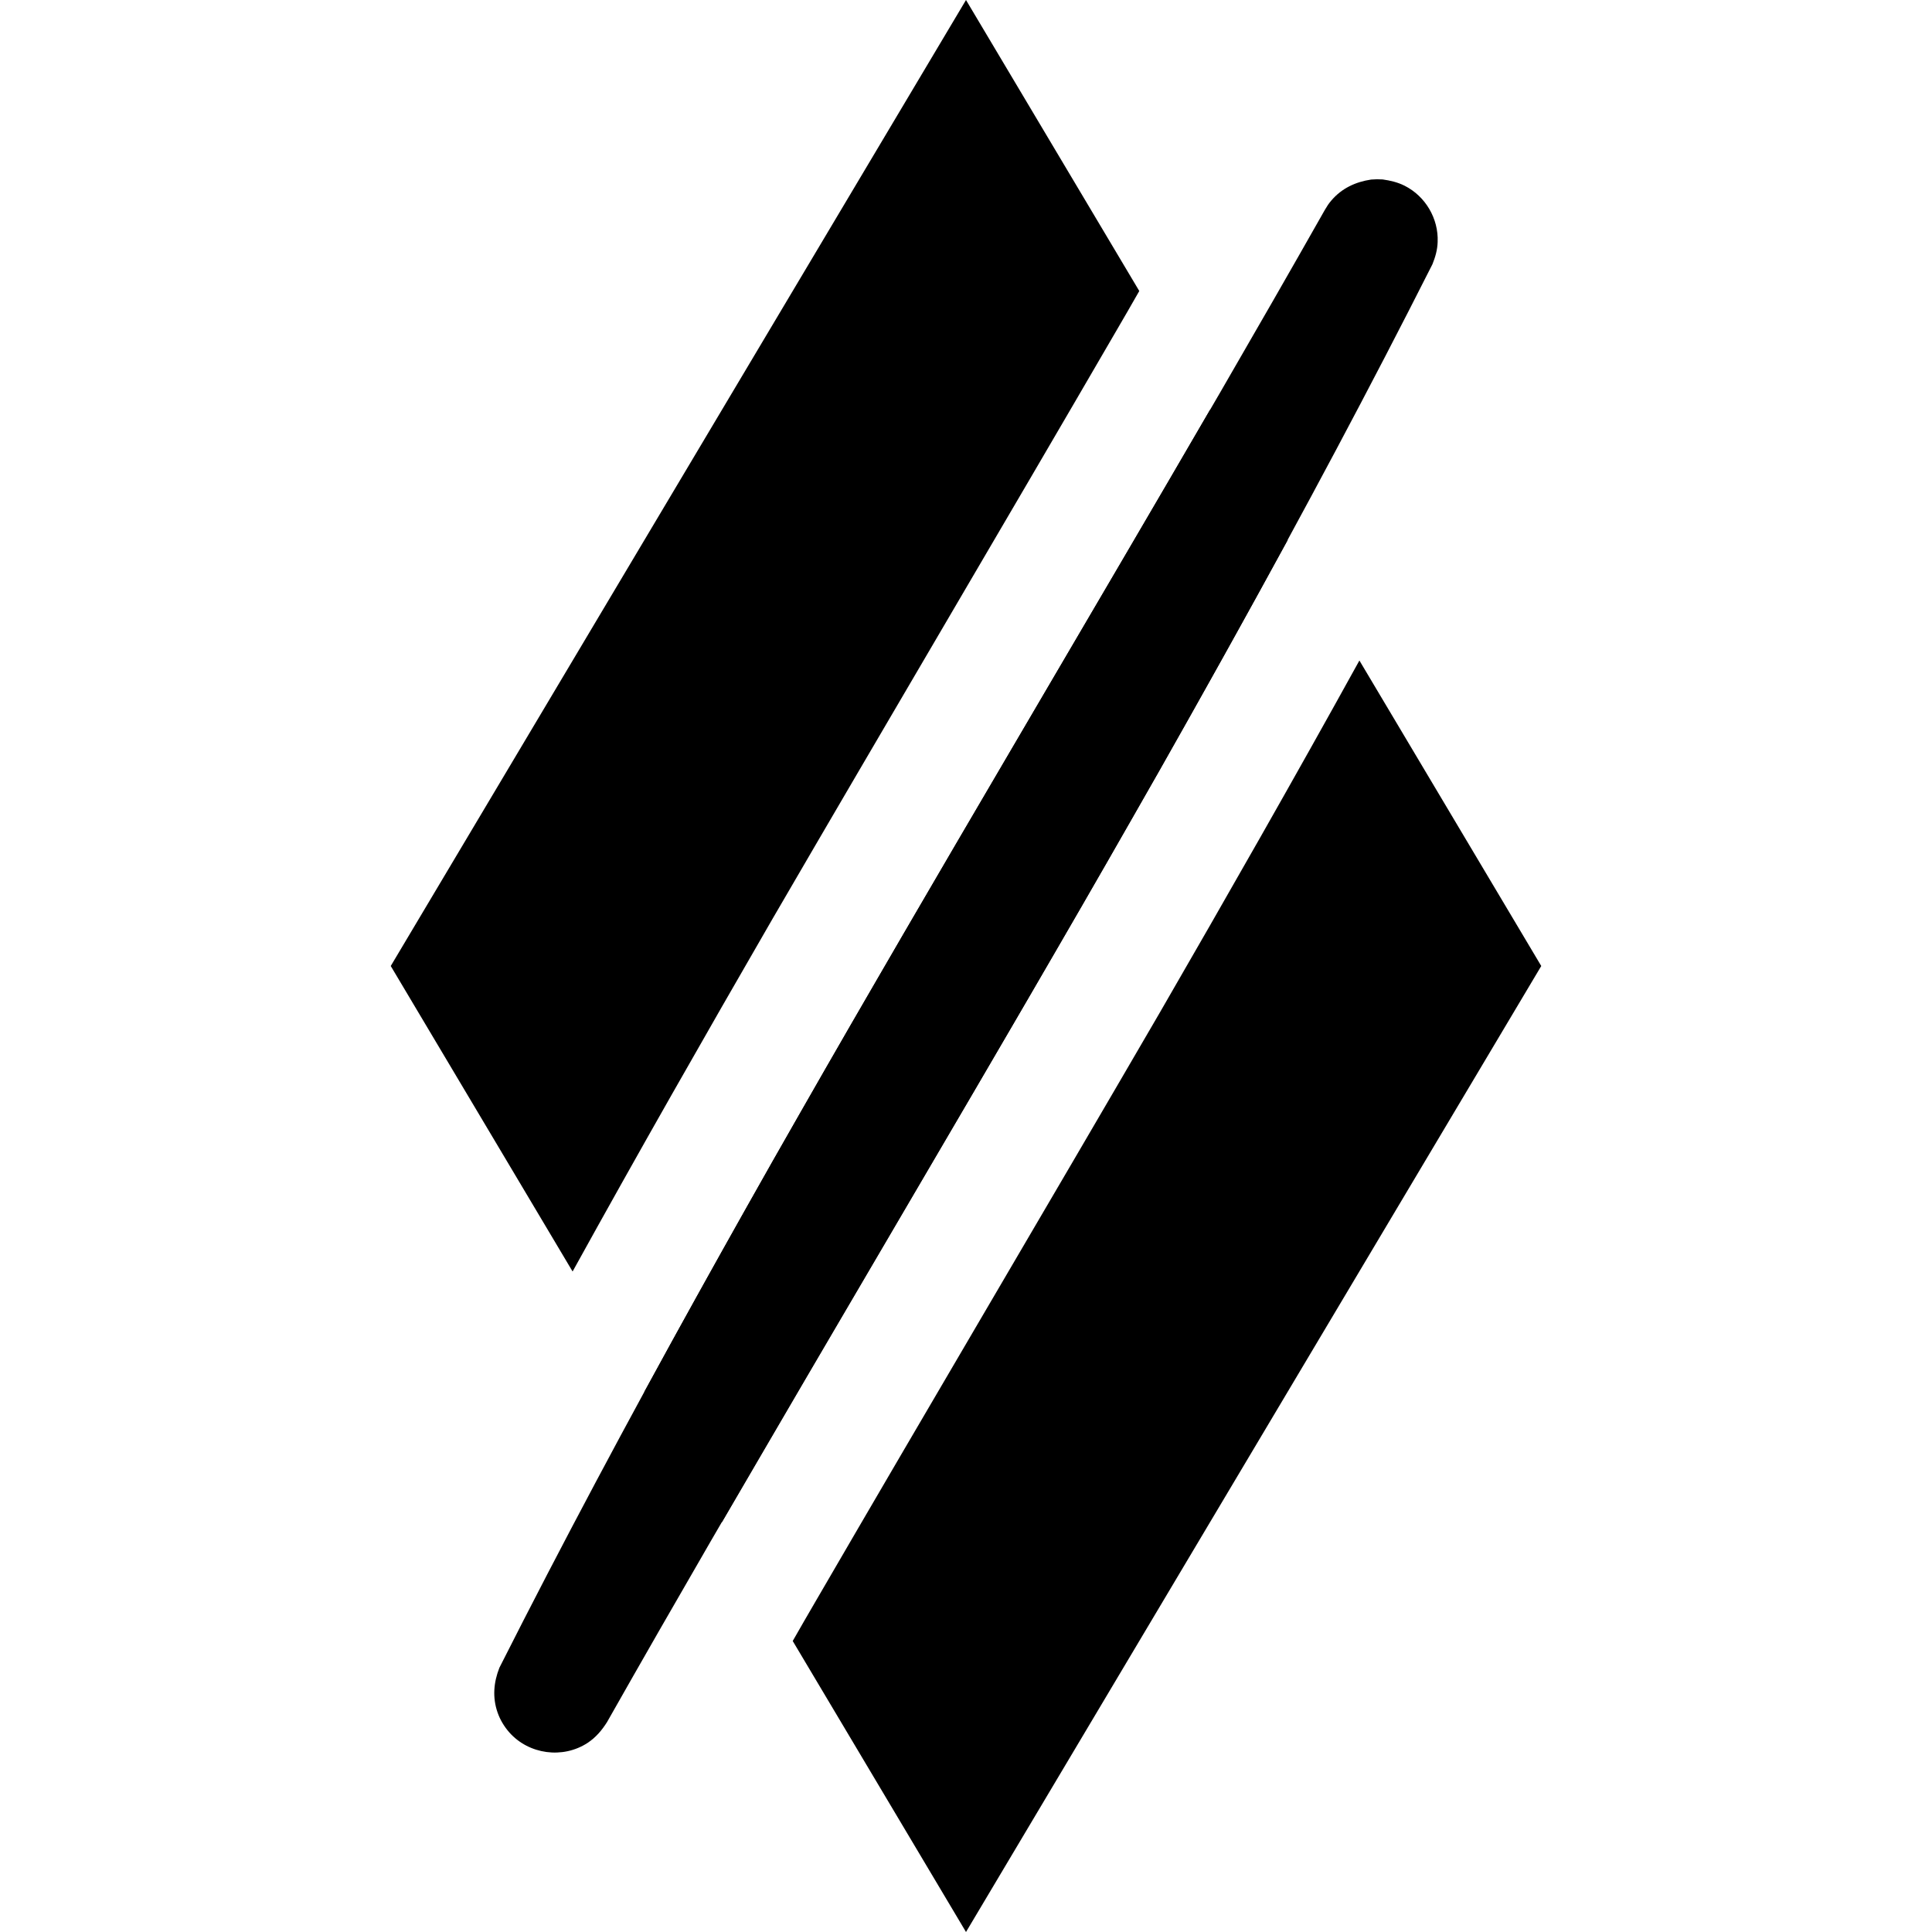
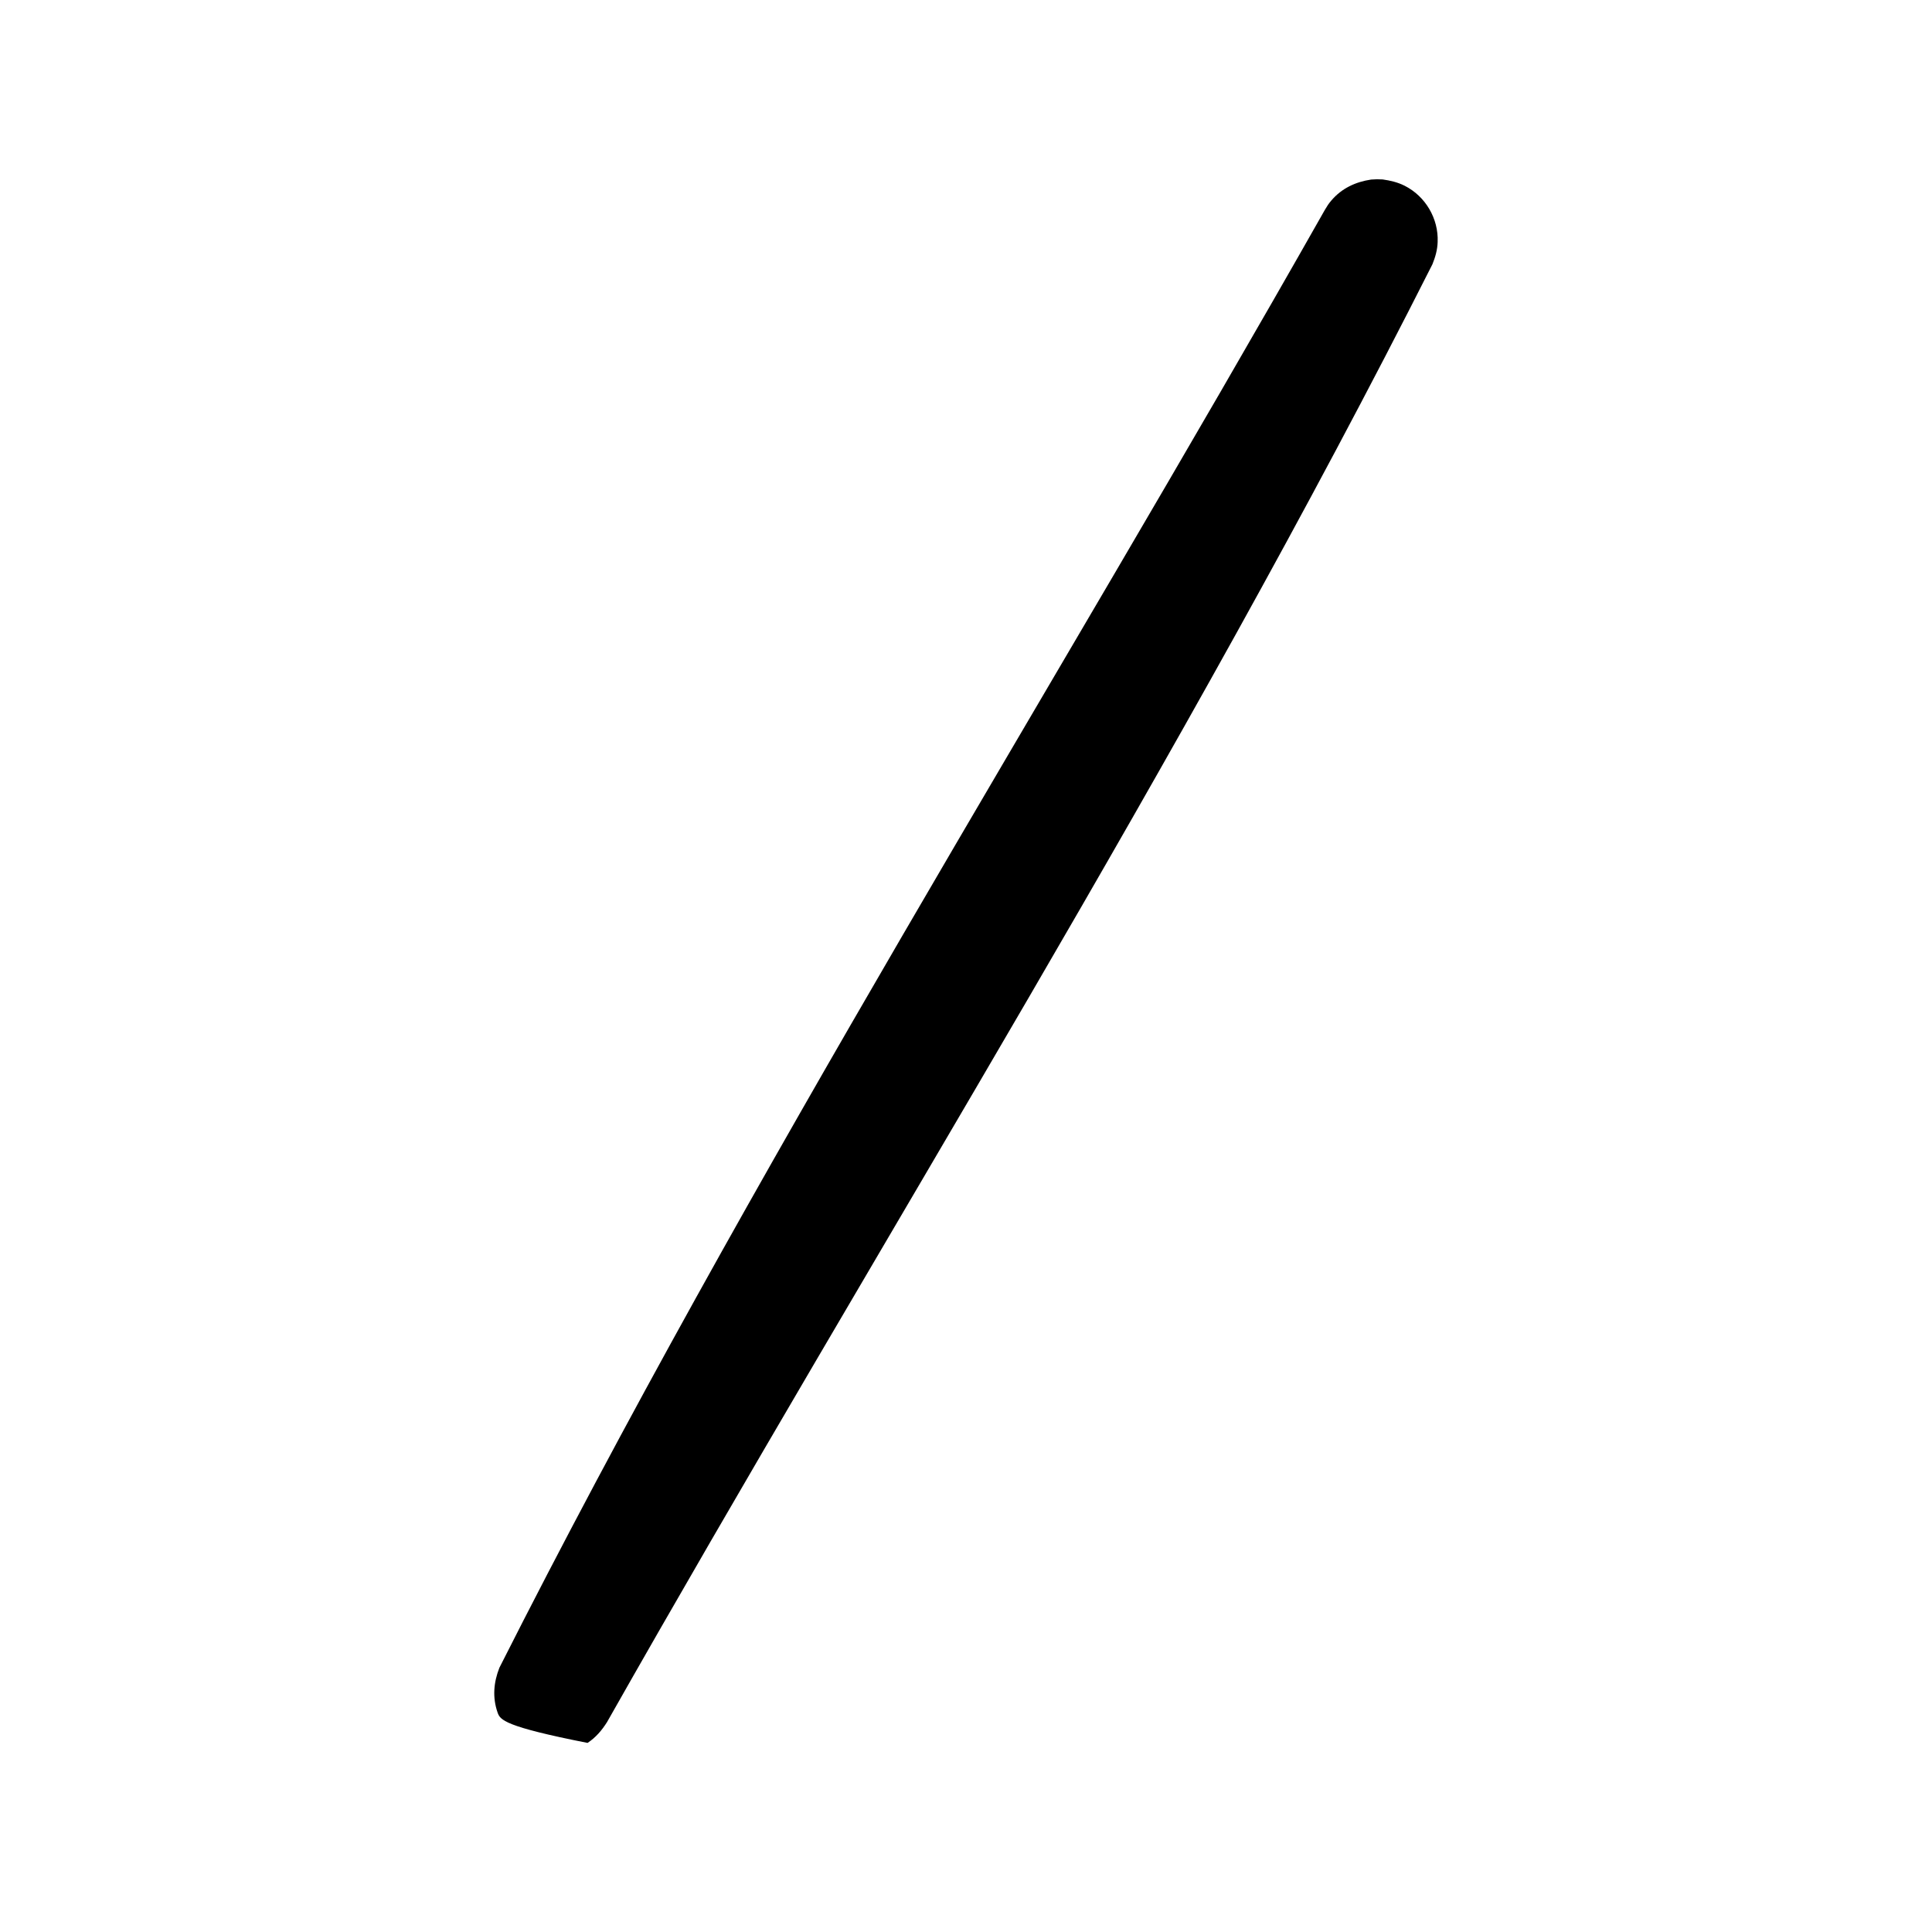
<svg xmlns="http://www.w3.org/2000/svg" width="100%" height="100%" viewBox="0 0 16 16" version="1.1" xml:space="preserve" style="fill-rule:evenodd;clip-rule:evenodd;stroke-linejoin:round;stroke-miterlimit:1.414;">
  <g transform="matrix(1,0,0,1,-0.213,-0.158)">
-     <path d="M11.663,1.644C11.727,1.653 11.787,1.667 11.845,1.696C12.018,1.783 12.127,1.968 12.119,2.162C12.117,2.227 12.1,2.286 12.076,2.346C9.991,6.474 7.52,10.396 5.24,14.42C5.197,14.488 5.147,14.547 5.079,14.592C4.874,14.726 4.592,14.688 4.43,14.504C4.388,14.456 4.355,14.401 4.334,14.341C4.29,14.216 4.301,14.09 4.349,13.969C6.434,9.841 8.905,5.92 11.185,1.896C11.207,1.86 11.212,1.85 11.239,1.818C11.325,1.717 11.44,1.664 11.568,1.645C11.616,1.642 11.616,1.642 11.663,1.644Z" style="fill-rule:nonzero;" />
+     <path d="M11.663,1.644C11.727,1.653 11.787,1.667 11.845,1.696C12.018,1.783 12.127,1.968 12.119,2.162C12.117,2.227 12.1,2.286 12.076,2.346C9.991,6.474 7.52,10.396 5.24,14.42C5.197,14.488 5.147,14.547 5.079,14.592C4.388,14.456 4.355,14.401 4.334,14.341C4.29,14.216 4.301,14.09 4.349,13.969C6.434,9.841 8.905,5.92 11.185,1.896C11.207,1.86 11.212,1.85 11.239,1.818C11.325,1.717 11.44,1.664 11.568,1.645C11.616,1.642 11.616,1.642 11.663,1.644Z" style="fill-rule:nonzero;" />
  </g>
-   <path d="M11.258,5.47L12.764,8L8,16L6.565,13.59C6.628,13.479 6.692,13.369 6.756,13.259C7.7,11.634 8.657,10.016 9.602,8.391C10.162,7.422 10.717,6.45 11.258,5.47ZM10.021,3.394L10.664,4.473C10.315,5.113 9.959,5.75 9.6,6.385C9.314,6.887 9.026,7.389 8.736,7.889C7.822,9.464 6.895,11.032 5.979,12.606L5.336,11.527C5.685,10.887 6.041,10.25 6.4,9.615C6.686,9.113 6.974,8.611 7.264,8.111C8.178,6.536 9.105,4.968 10.021,3.394ZM9.435,2.41C9.372,2.521 9.308,2.631 9.244,2.741C8.3,4.366 7.343,5.984 6.398,7.609C5.838,8.578 5.283,9.55 4.742,10.53L3.236,8L8,0L9.435,2.41Z" />
</svg>